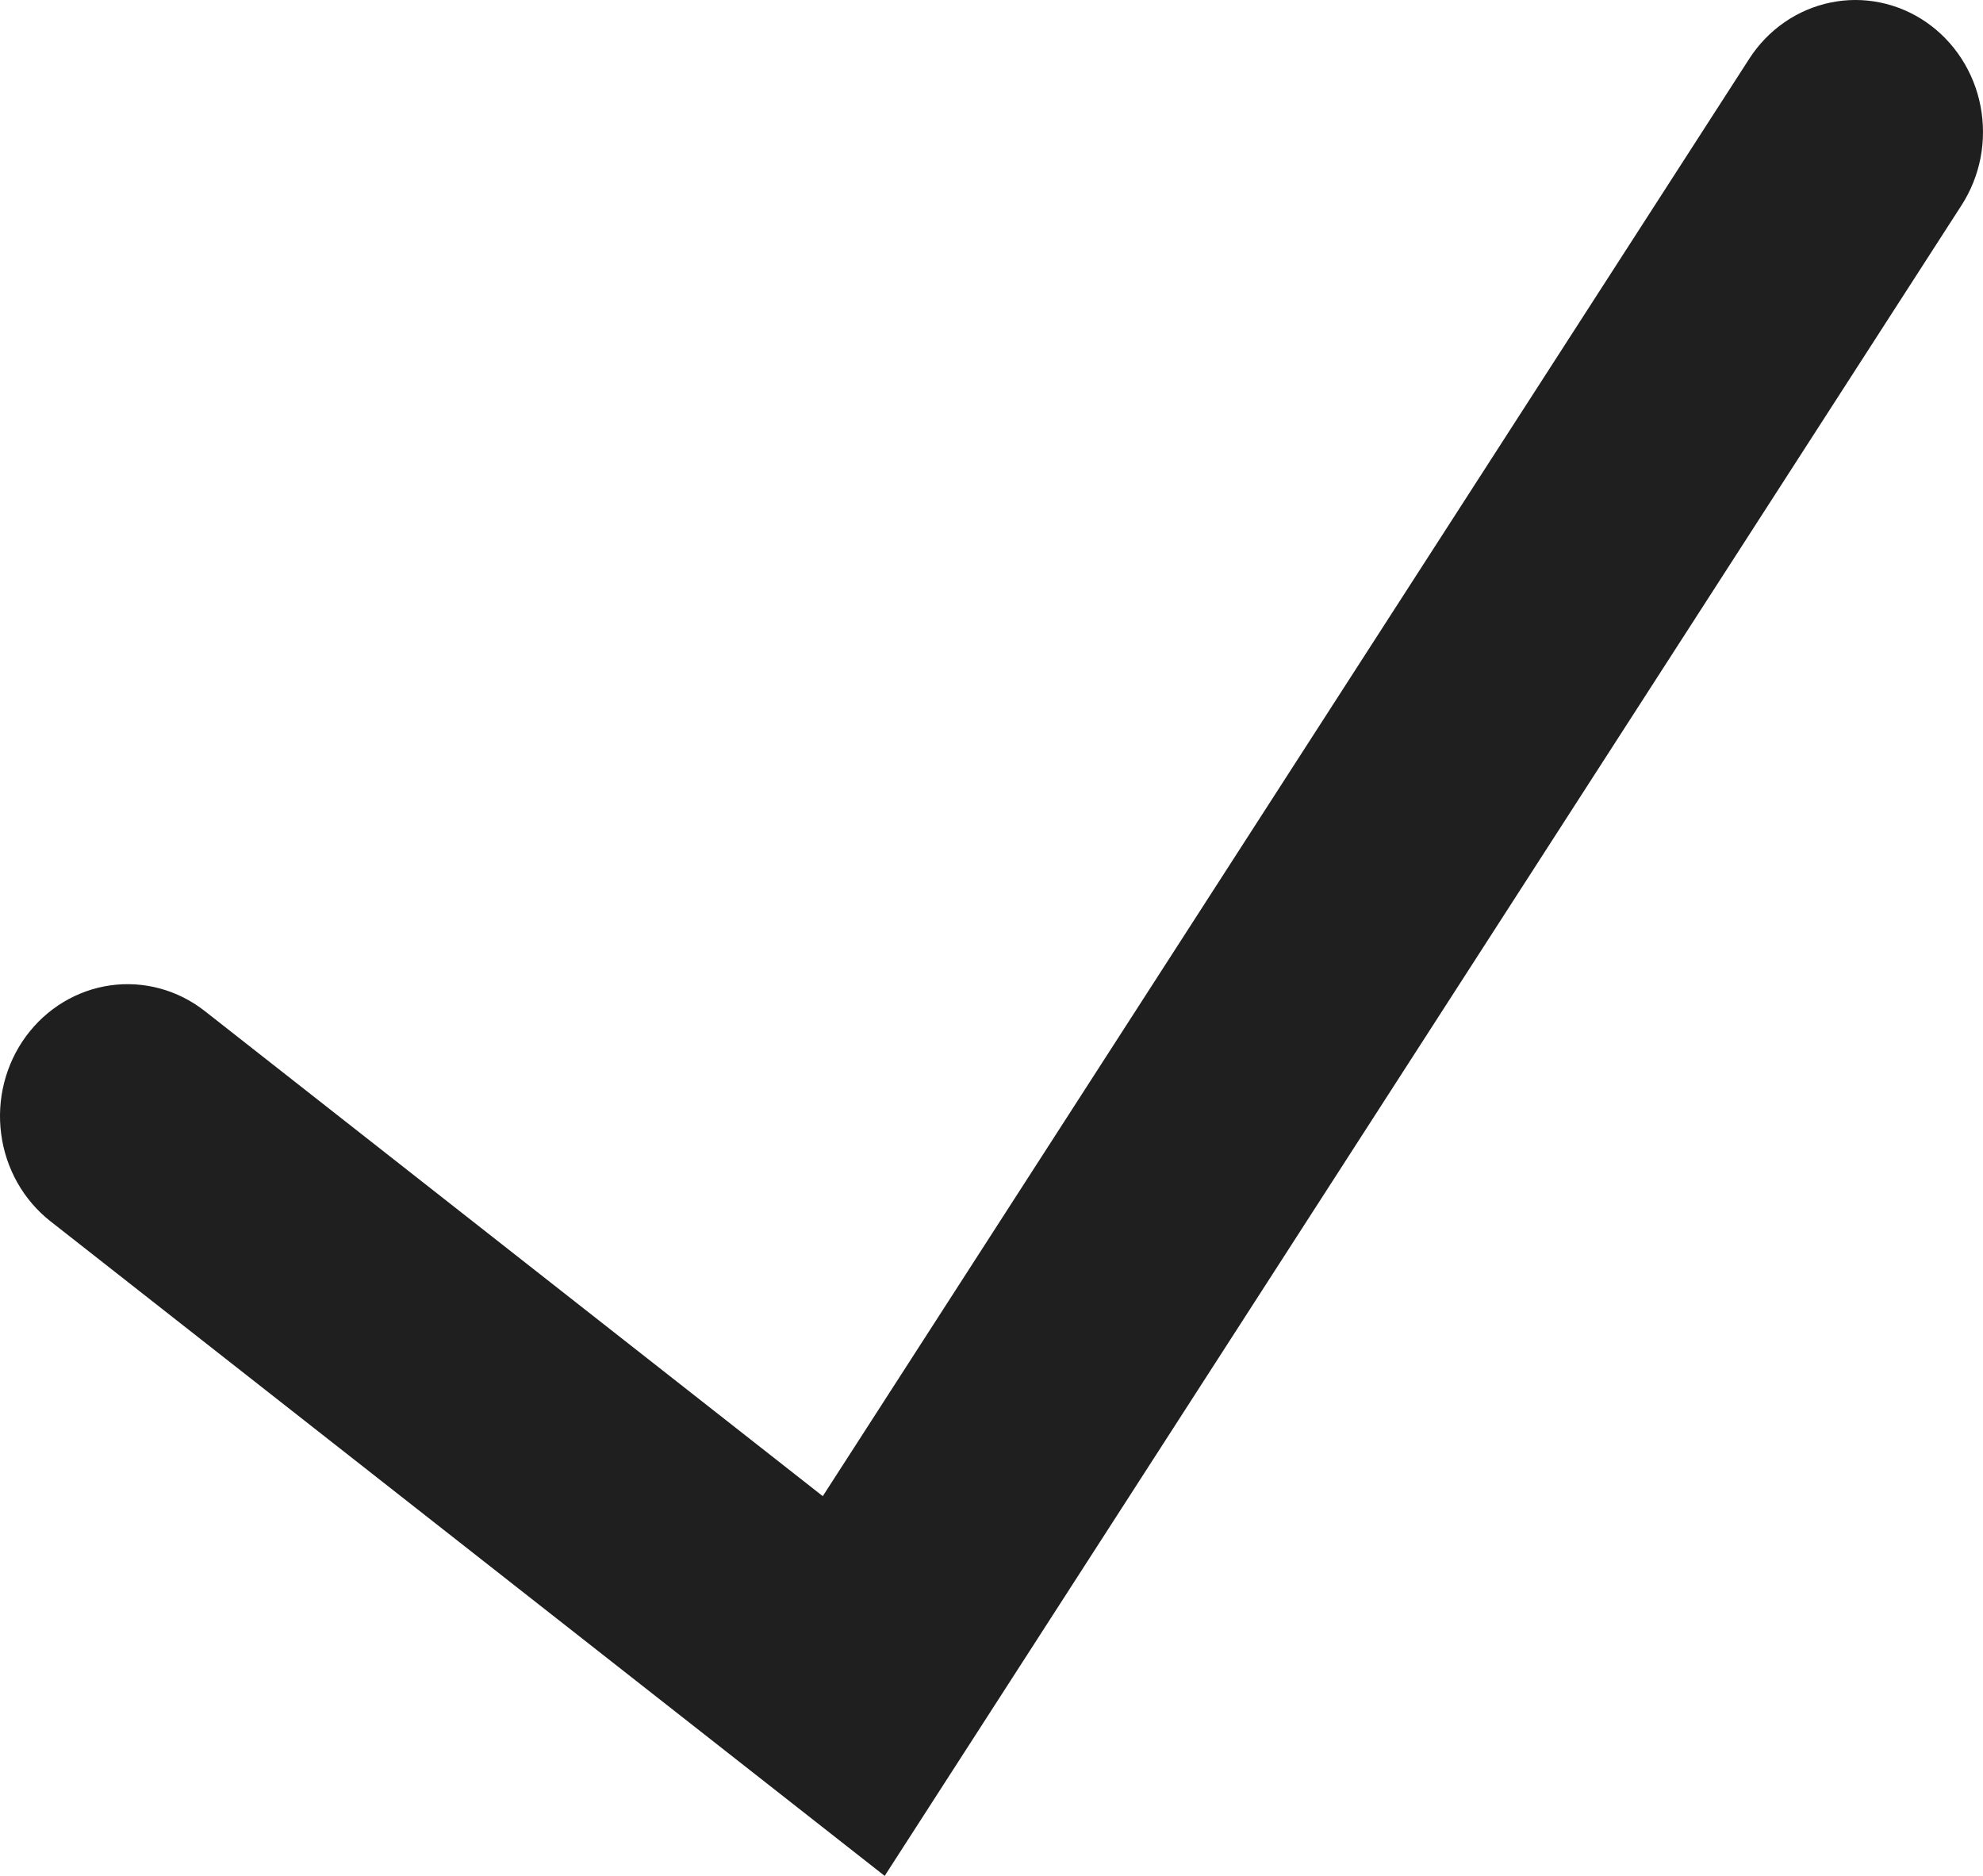
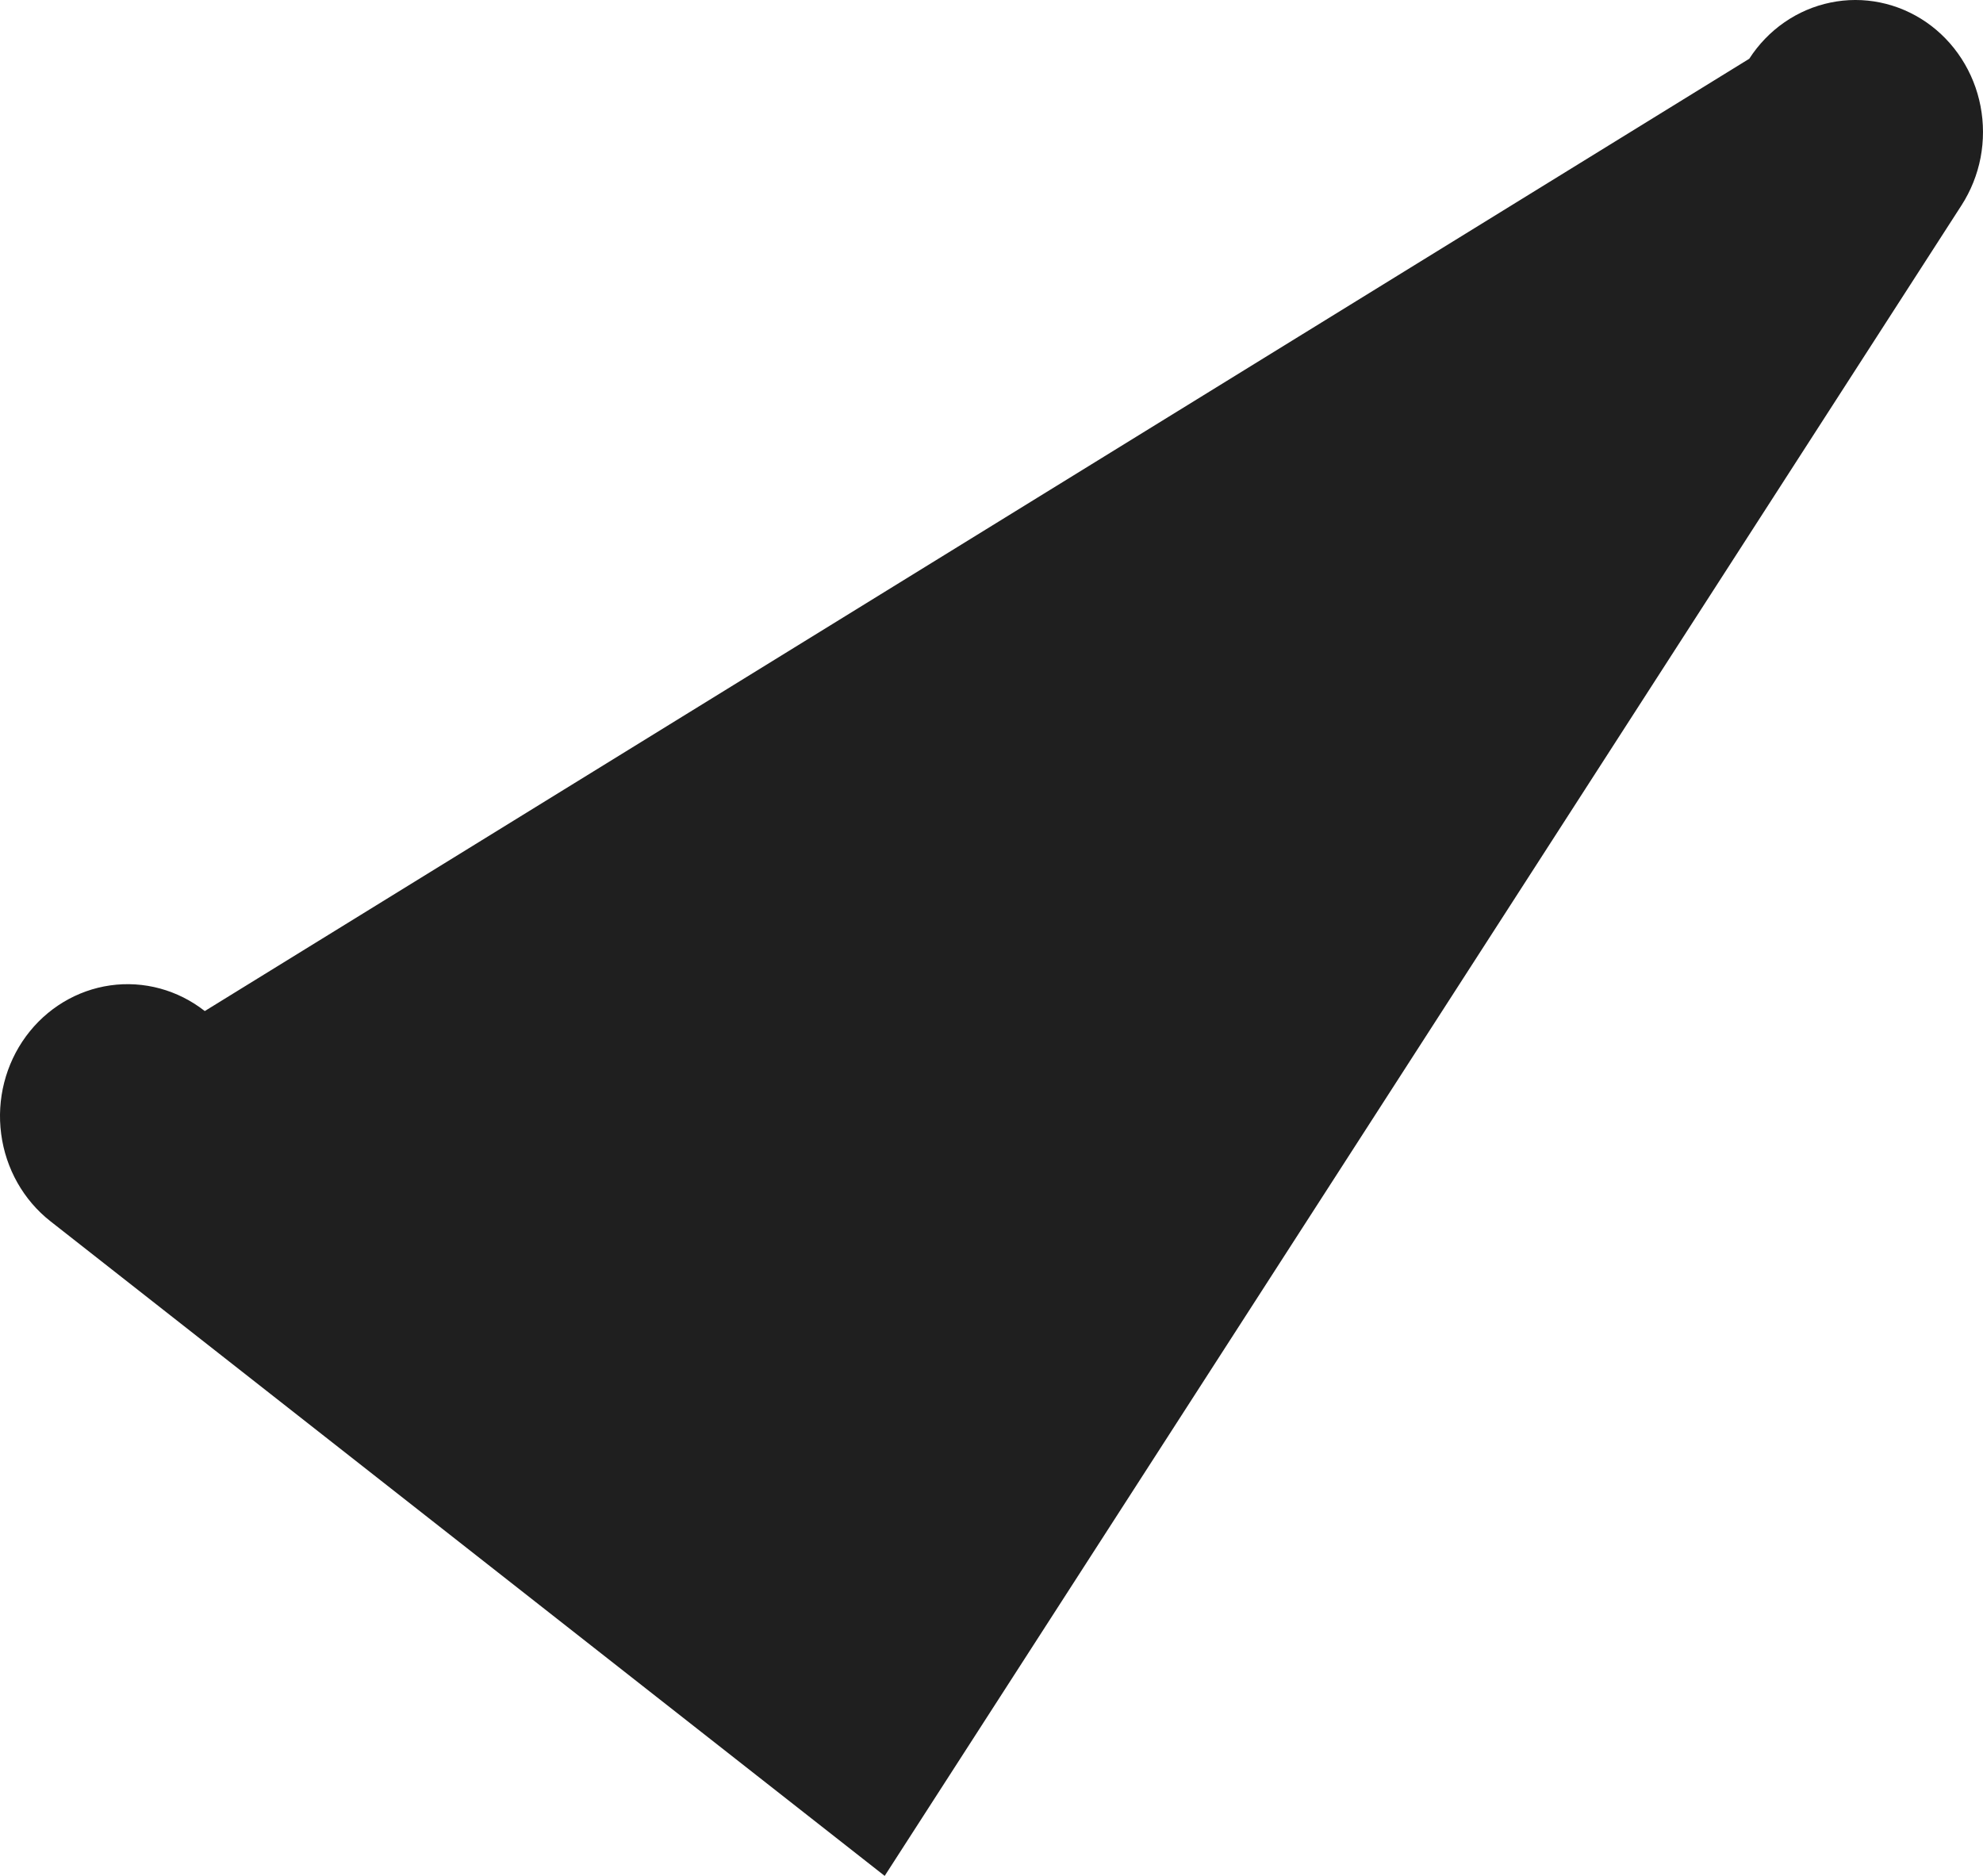
<svg xmlns="http://www.w3.org/2000/svg" width="37" height="35" viewBox="0 0 37 35" fill="none">
-   <path d="M16.507 35L0.941 22.786C0.438 22.391 0.107 21.805 0.022 21.158C-0.064 20.511 0.103 19.855 0.485 19.335C0.867 18.815 1.433 18.474 2.058 18.385C2.684 18.297 3.318 18.469 3.821 18.864L15.352 27.915L32.639 1.096C32.812 0.827 33.035 0.596 33.295 0.416C33.555 0.236 33.847 0.111 34.153 0.048C34.46 -0.016 34.776 -0.016 35.082 0.047C35.389 0.11 35.681 0.235 35.941 0.414C36.201 0.594 36.424 0.824 36.598 1.093C36.772 1.362 36.893 1.663 36.954 1.981C37.015 2.298 37.015 2.624 36.955 2.941C36.894 3.258 36.773 3.56 36.6 3.829L16.507 35Z" fill="#1F1F1F" />
+   <path d="M16.507 35L0.941 22.786C0.438 22.391 0.107 21.805 0.022 21.158C-0.064 20.511 0.103 19.855 0.485 19.335C0.867 18.815 1.433 18.474 2.058 18.385C2.684 18.297 3.318 18.469 3.821 18.864L32.639 1.096C32.812 0.827 33.035 0.596 33.295 0.416C33.555 0.236 33.847 0.111 34.153 0.048C34.46 -0.016 34.776 -0.016 35.082 0.047C35.389 0.11 35.681 0.235 35.941 0.414C36.201 0.594 36.424 0.824 36.598 1.093C36.772 1.362 36.893 1.663 36.954 1.981C37.015 2.298 37.015 2.624 36.955 2.941C36.894 3.258 36.773 3.56 36.6 3.829L16.507 35Z" fill="#1F1F1F" />
</svg>